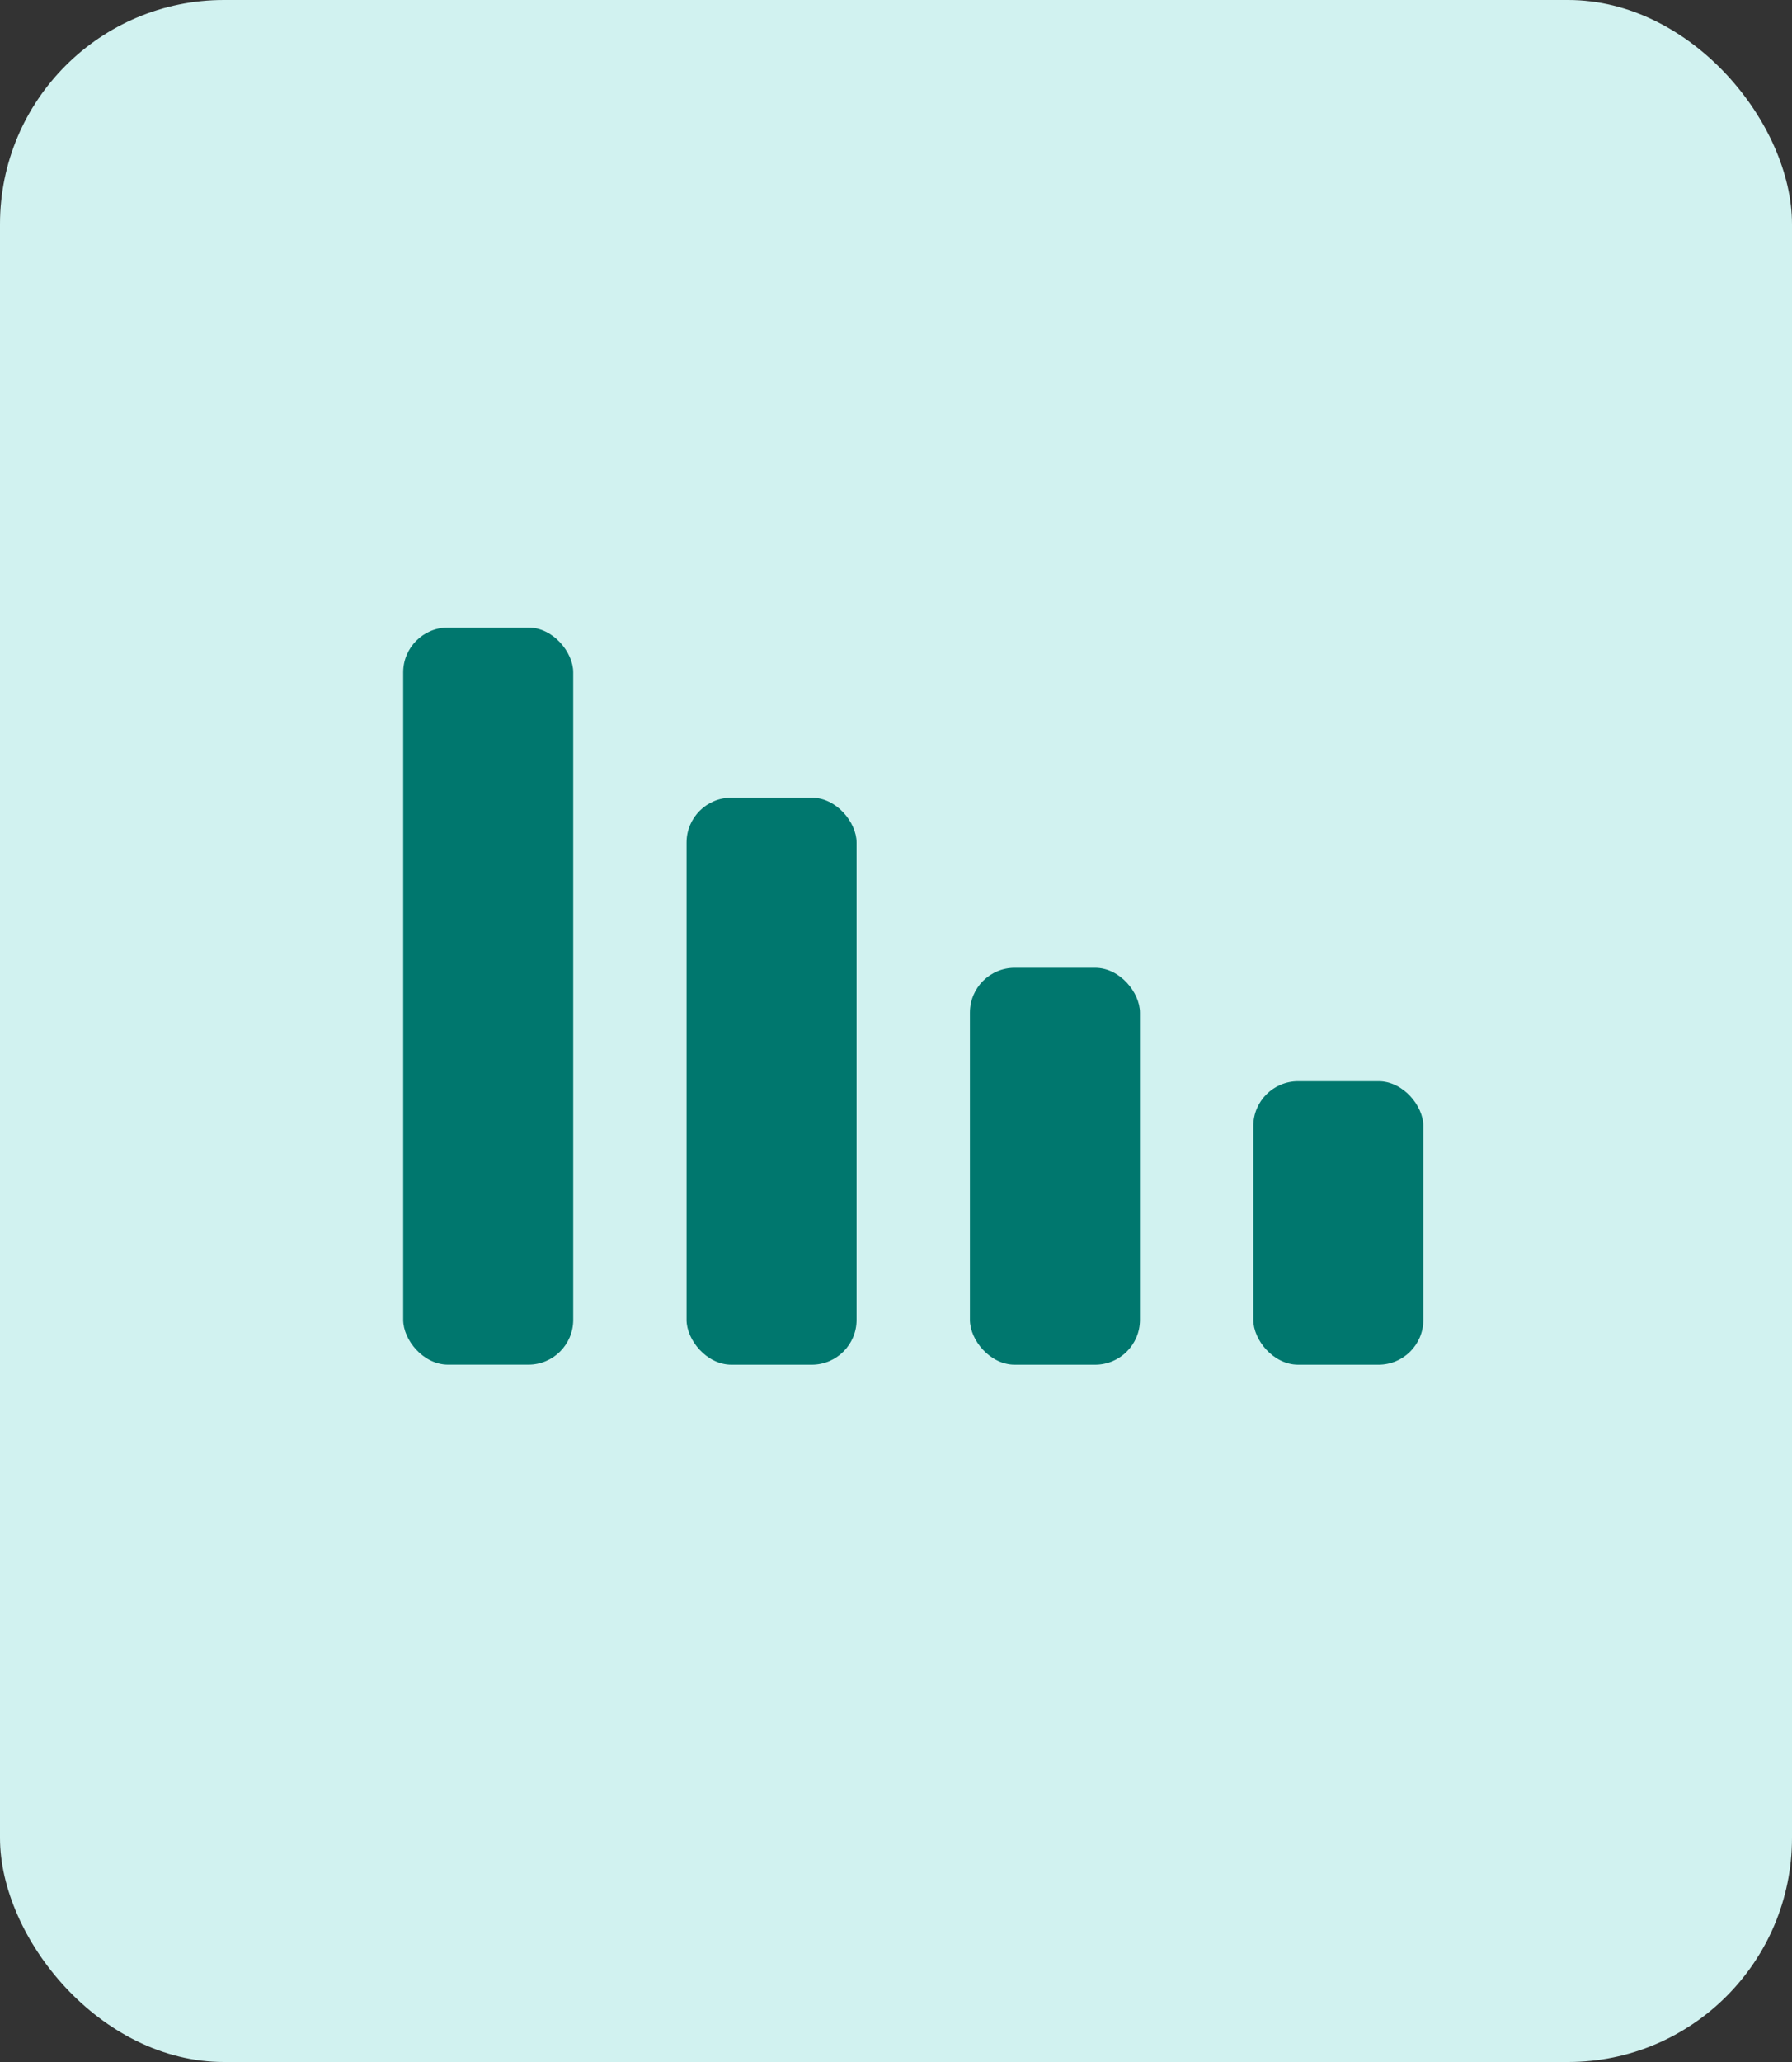
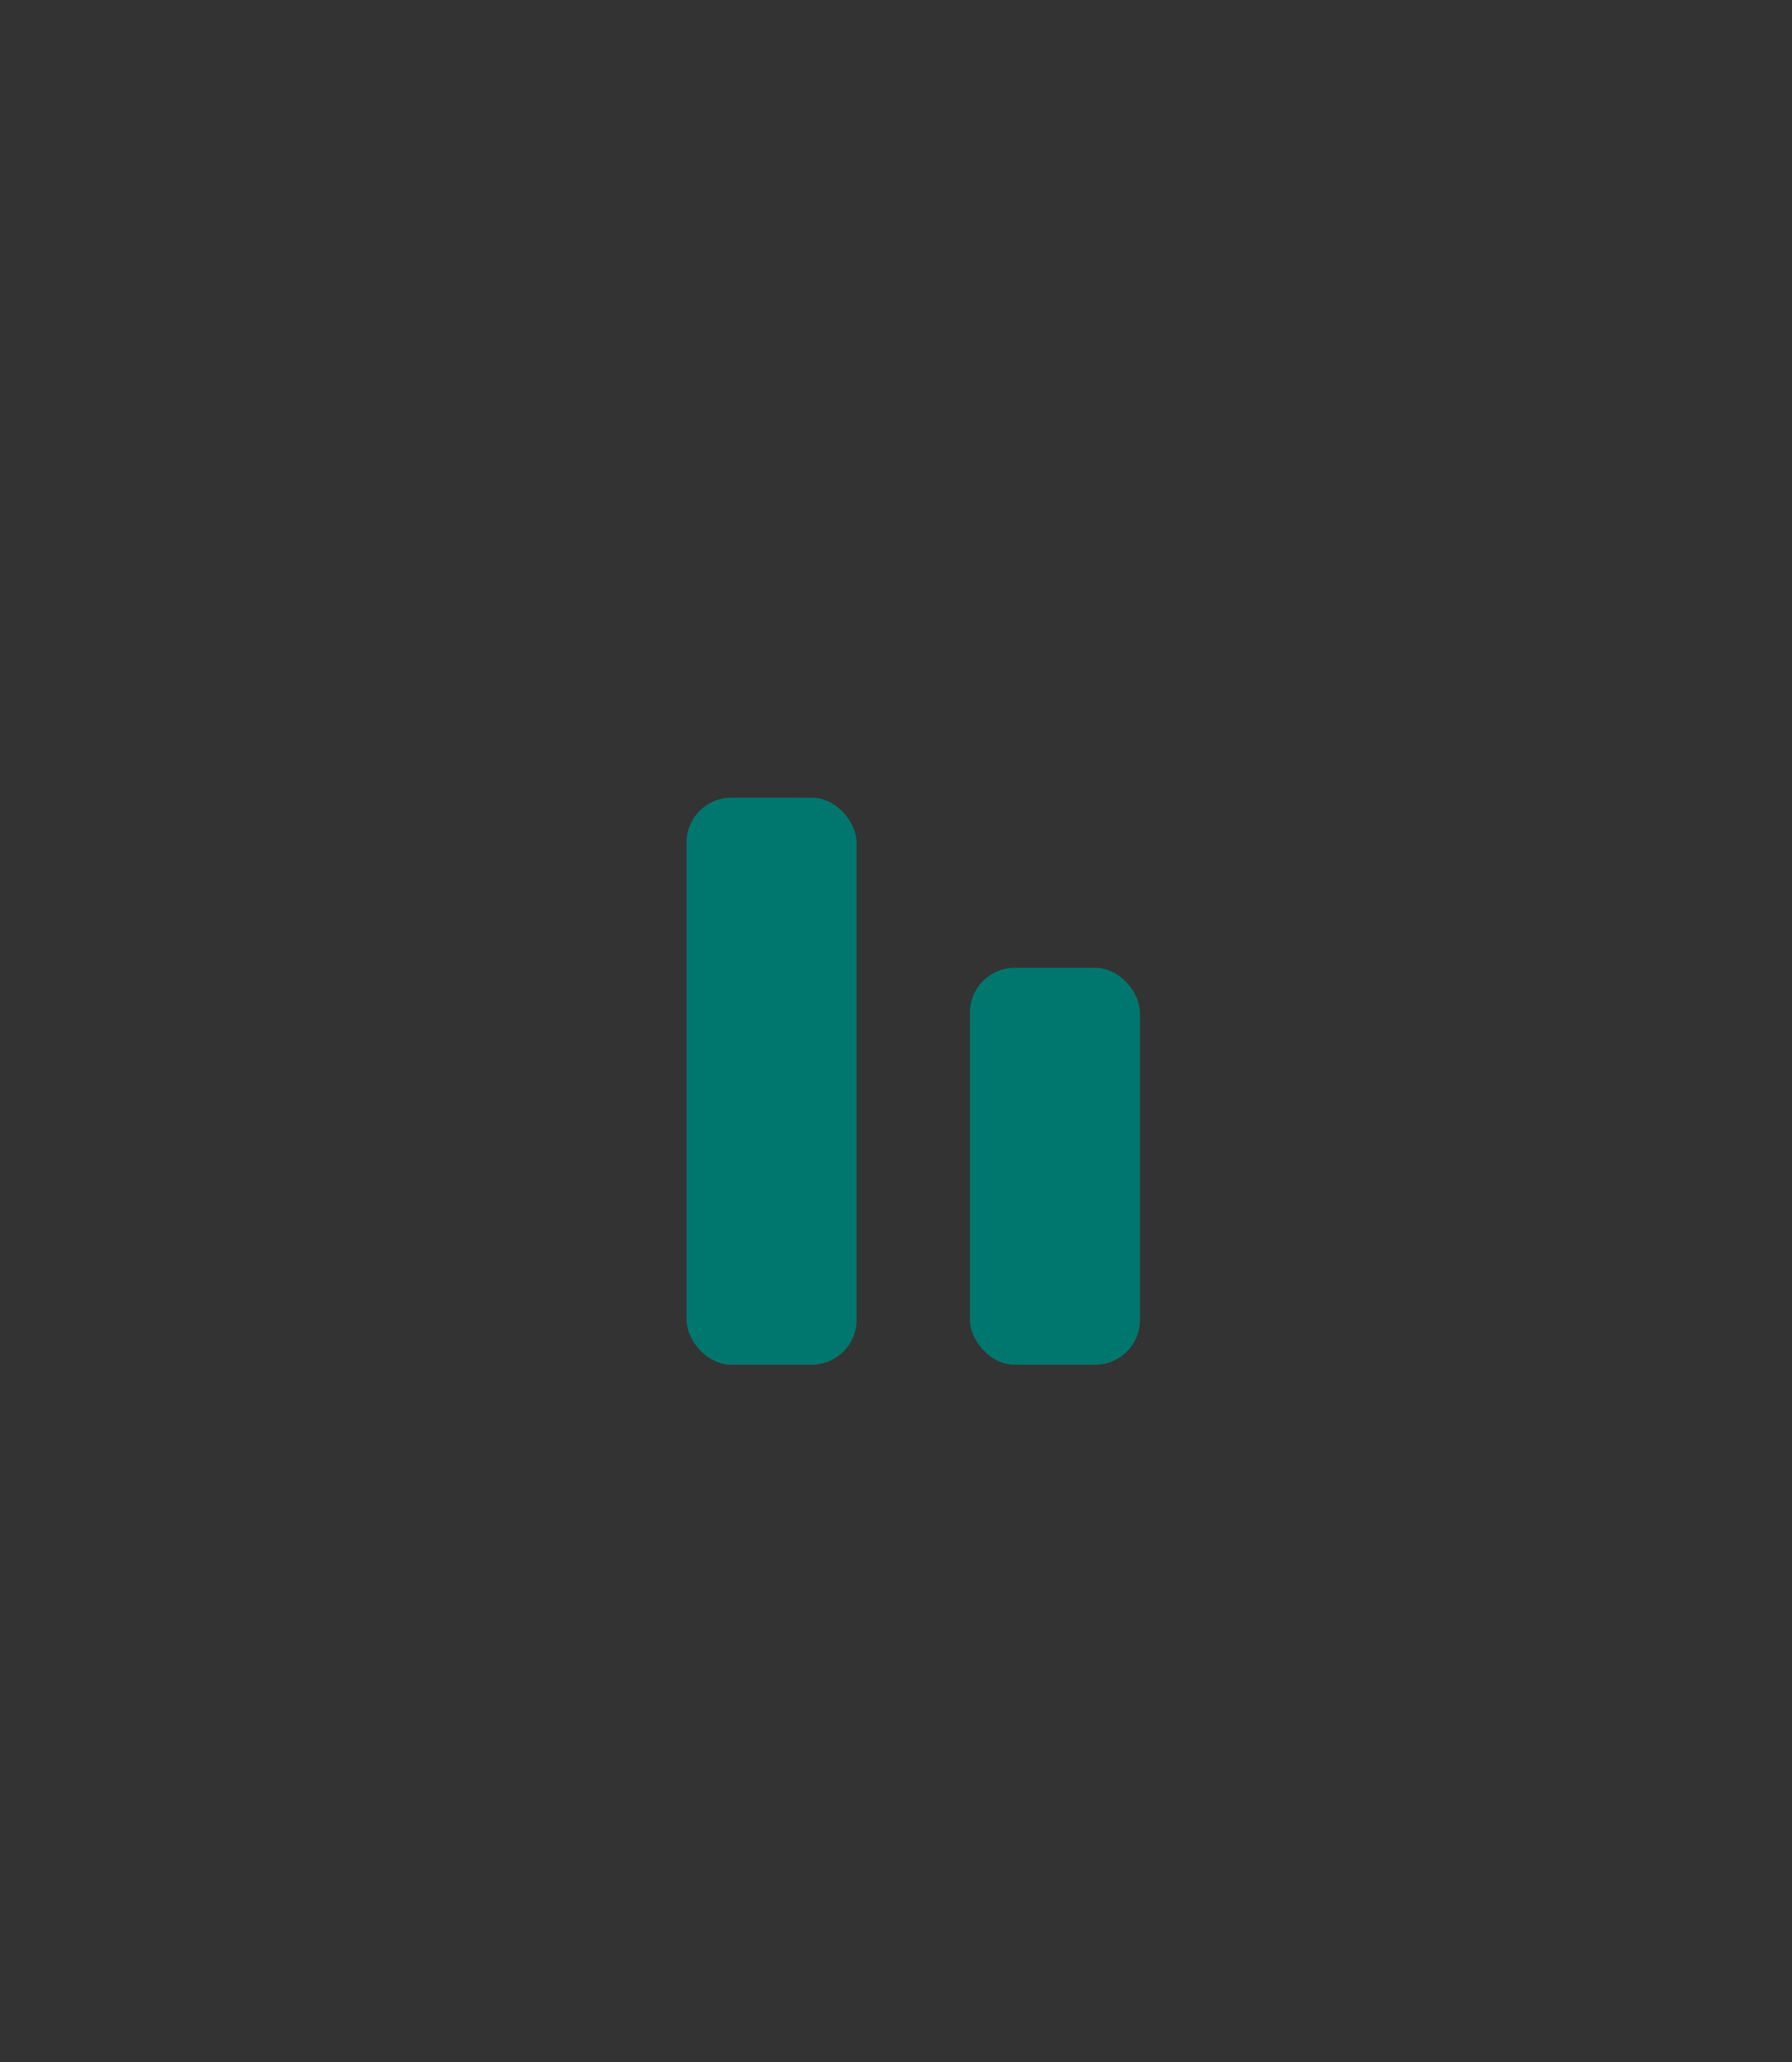
<svg xmlns="http://www.w3.org/2000/svg" width="40" height="46" viewBox="0 0 40 46" fill="none">
  <rect x="0" y="0" width="40" height="46" fill="#333333" stroke="none" />
-   <rect width="40" height="46" rx="5" fill="#D1F2F0" />
  <rect x="15.325" y="17.795" width="3.795" height="12.65" rx="1" fill="#00776E" />
-   <rect x="9" y="14" width="3.795" height="16.444" rx="1" fill="#00776E" />
  <rect x="21.65" y="21.59" width="3.795" height="8.855" rx="1" fill="#00776E" />
-   <rect x="27.976" y="24.12" width="3.795" height="6.325" rx="1" fill="#00776E" />
</svg>